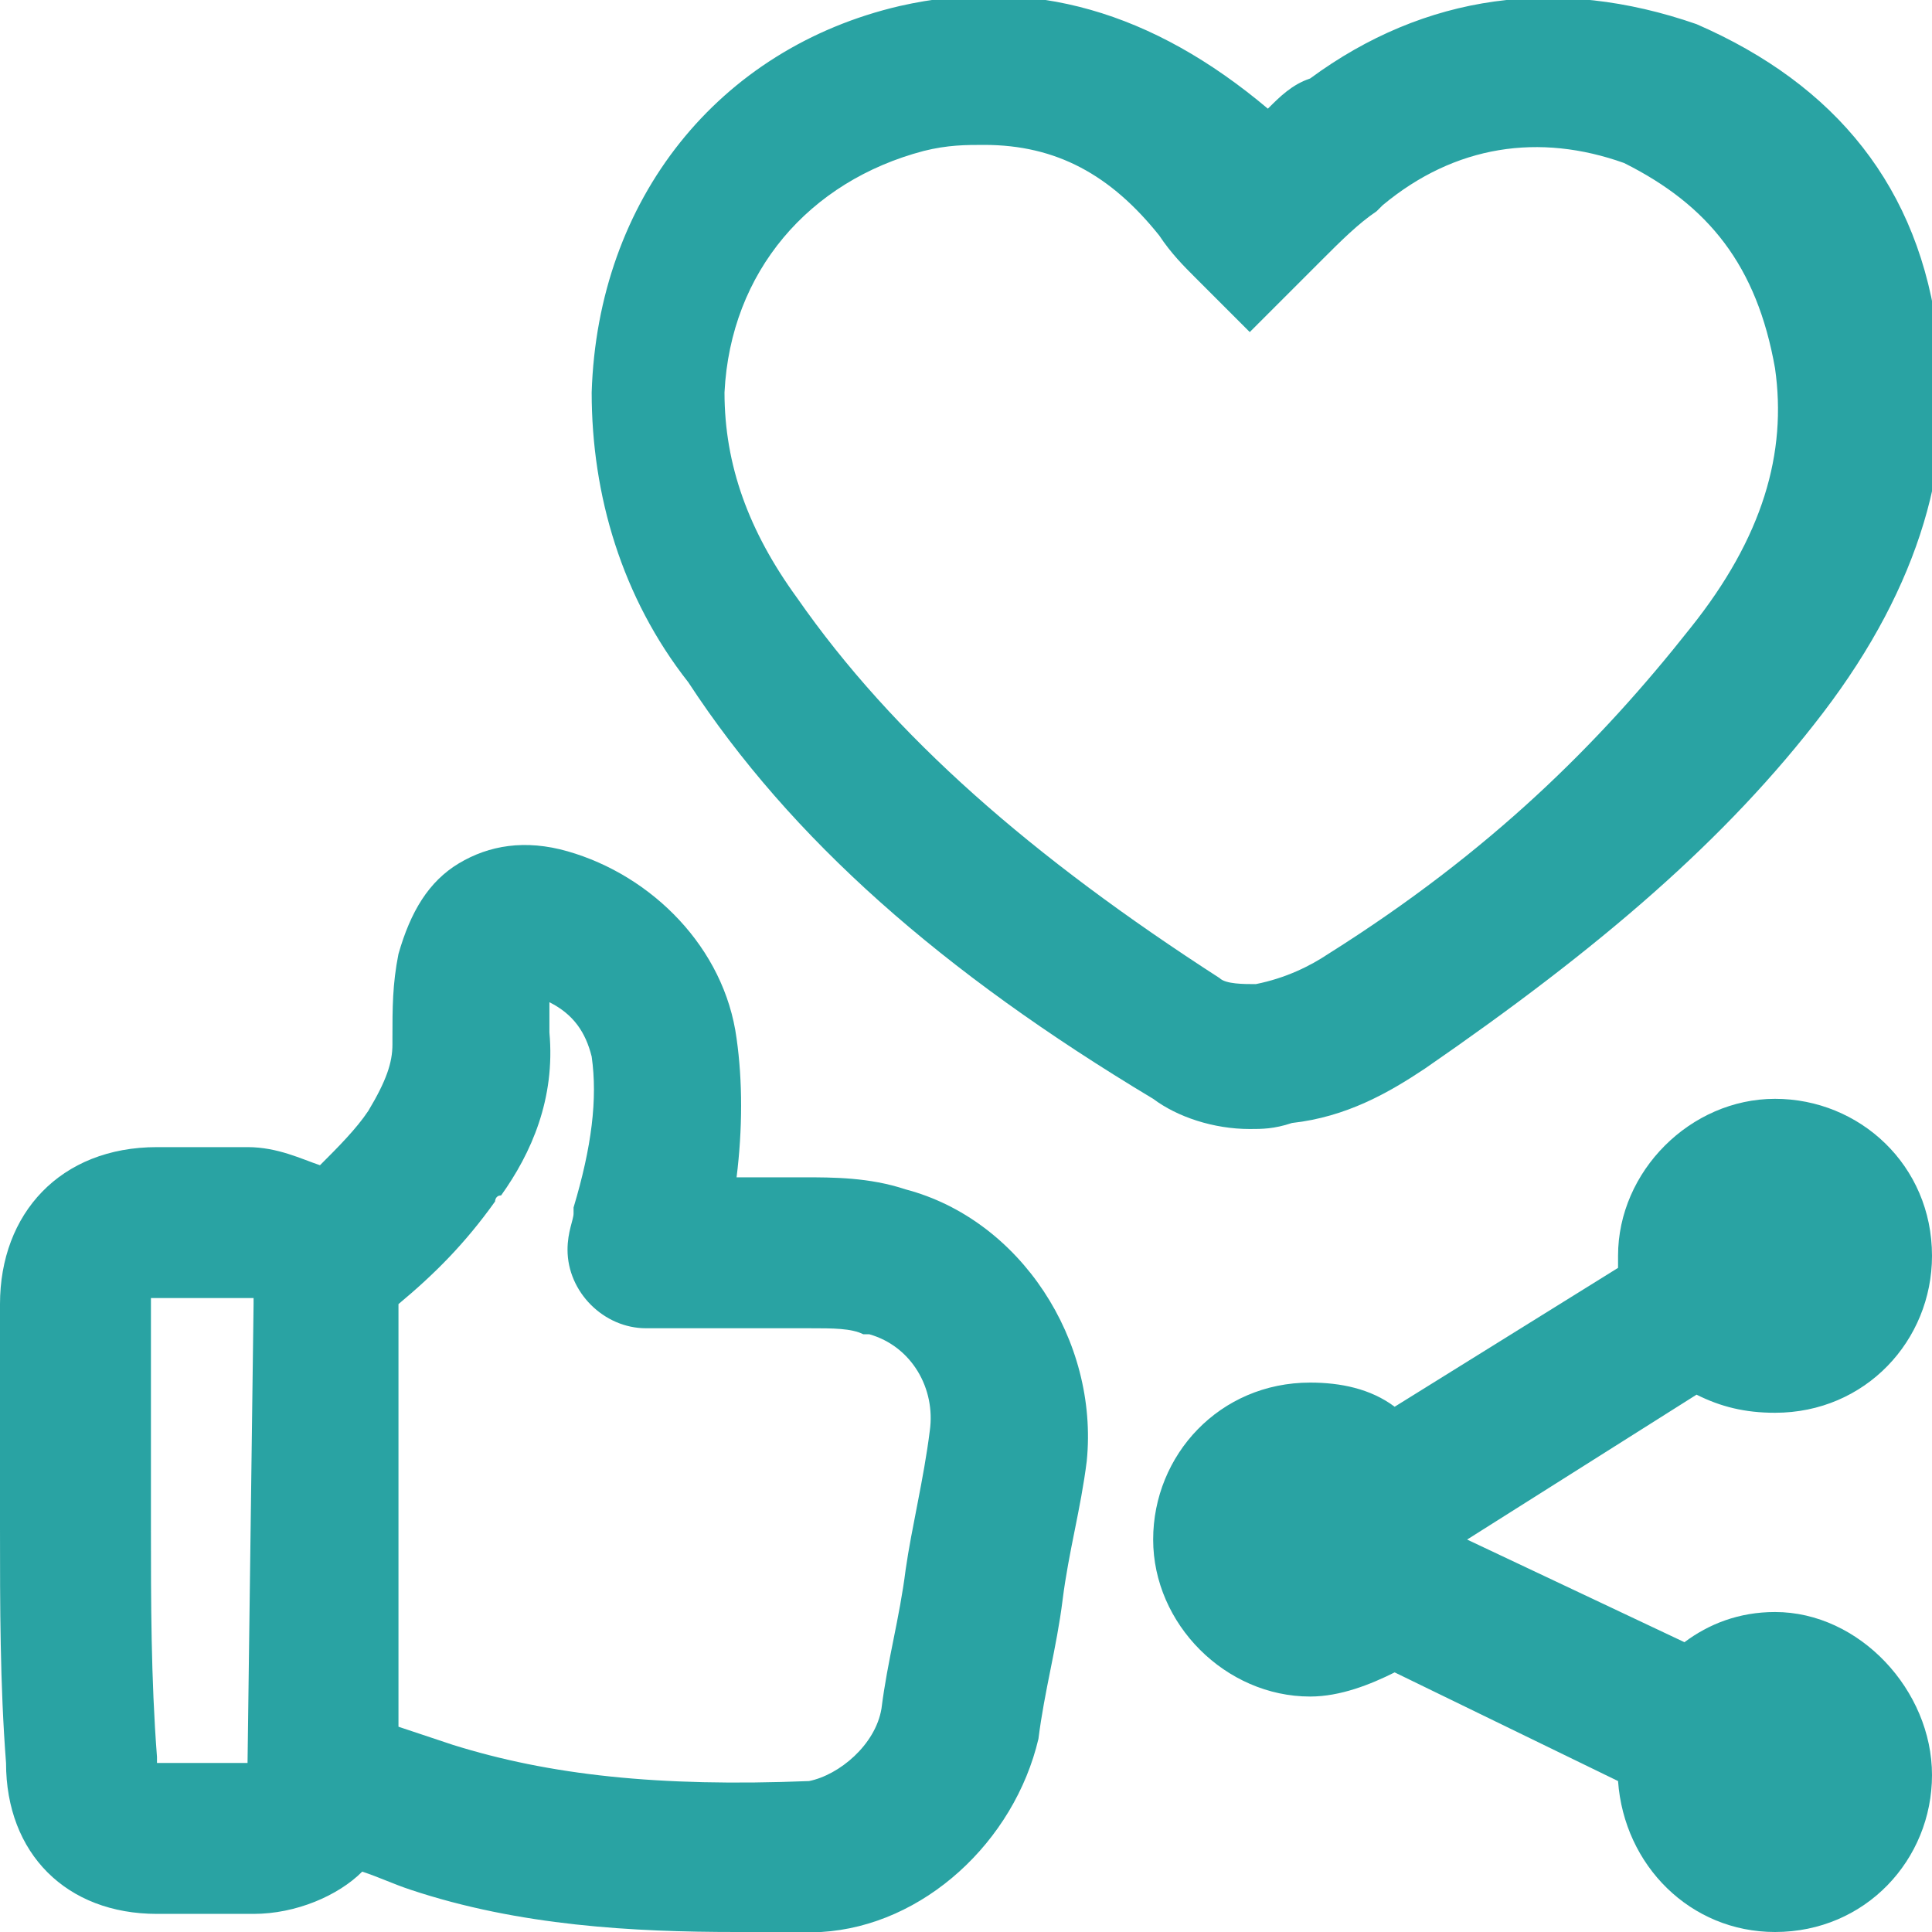
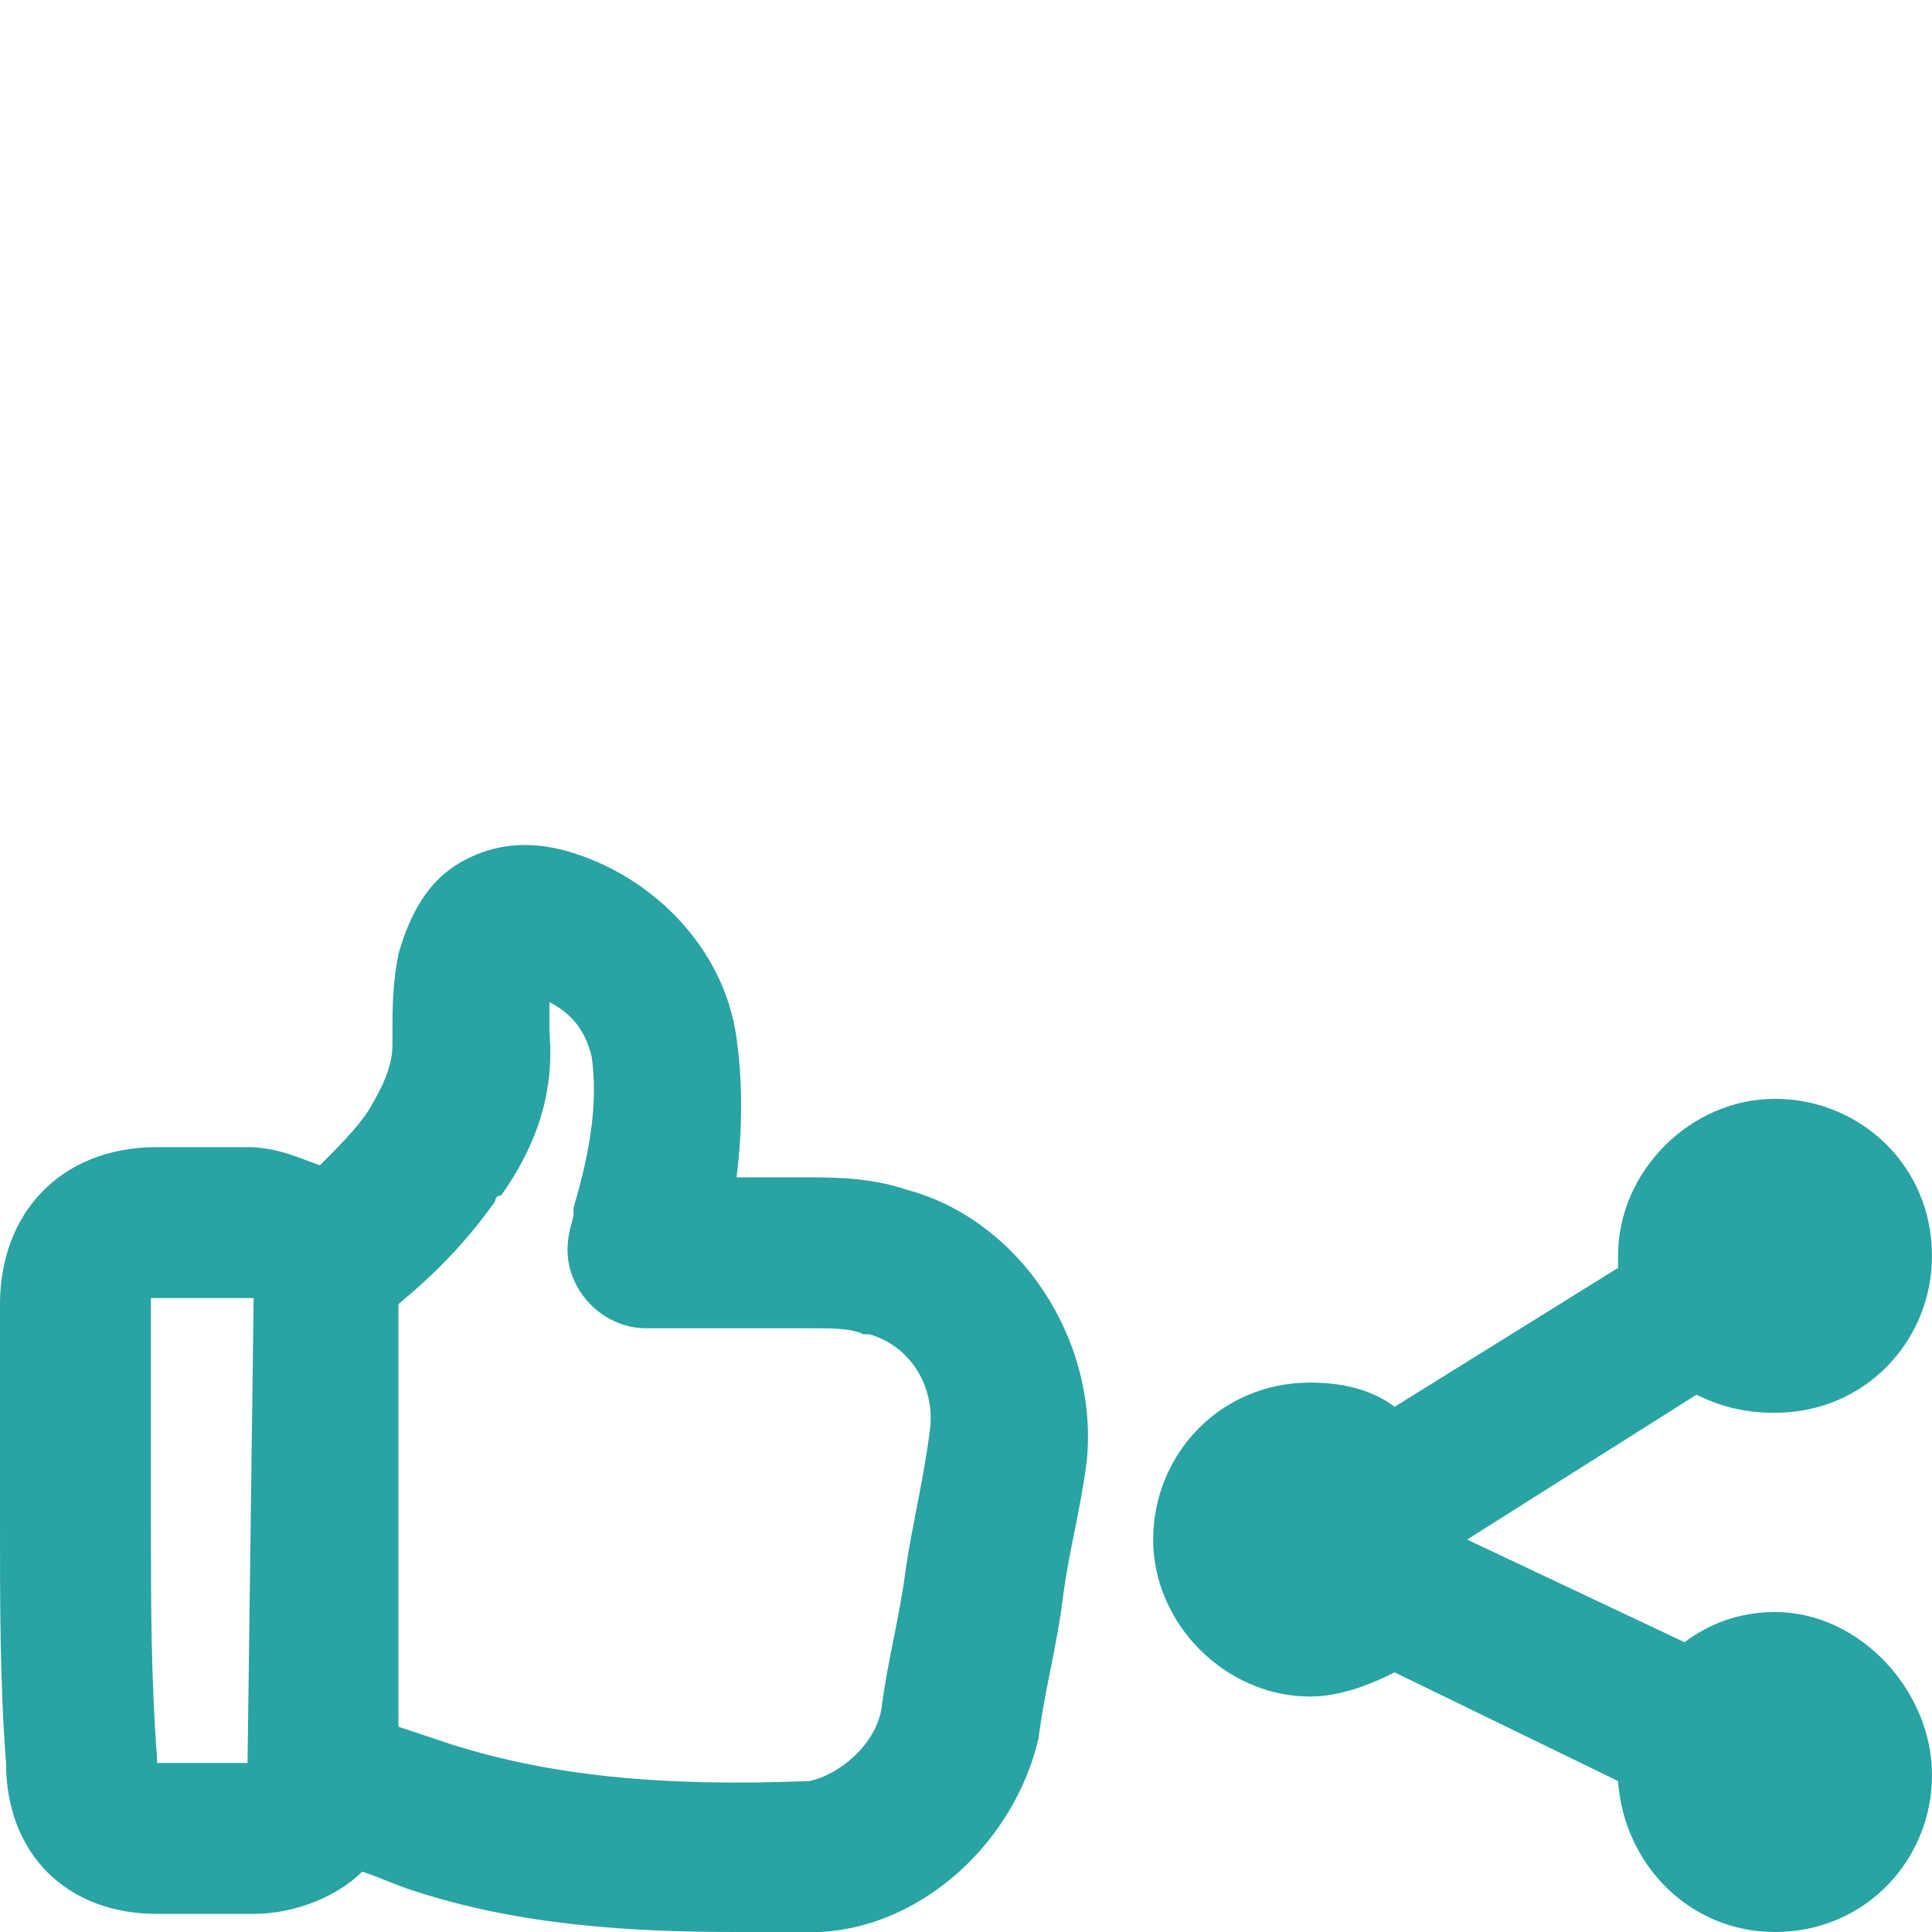
<svg xmlns="http://www.w3.org/2000/svg" version="1.1" id="Layer_1" x="0px" y="0px" width="32px" height="32px" viewBox="0 0 32 32" style="enable-background:new 0 0 32 32;" xml:space="preserve">
  <style type="text/css">
	.st0{fill:#29A3A3;}
</style>
  <g>
-     <path class="st0" d="M20.7,18.7c-0.6,0-1.2-0.2-1.6-0.5c-3.5-2.1-6-4.3-7.7-6.9c-1.1-1.4-1.6-3.1-1.6-4.8c0.1-3.2,2.1-5.7,5.1-6.4   c2.2-0.5,4.2,0.1,6.1,1.7c0.2-0.2,0.4-0.4,0.7-0.5c1.9-1.4,4.1-1.7,6.4-0.9c2.3,1,3.7,2.7,4,5.2c0.3,2-0.3,4.1-1.9,6.2   c-1.6,2.1-3.7,3.9-6.6,5.9c-0.6,0.4-1.3,0.8-2.2,0.9C21.1,18.7,20.9,18.7,20.7,18.7z M16.3,2.4c-0.3,0-0.6,0-1,0.1   c-1.9,0.5-3.2,2-3.3,4c0,1.2,0.4,2.3,1.2,3.4c1.6,2.3,3.9,4.3,7,6.3c0.1,0.1,0.4,0.1,0.6,0.1c0.5-0.1,0.9-0.3,1.2-0.5   c2.7-1.7,4.5-3.5,6-5.4c1.2-1.5,1.6-2.9,1.4-4.3c-0.3-1.7-1.1-2.7-2.5-3.4c-1.4-0.5-2.8-0.3-4,0.7l-0.1,0.1   c-0.3,0.2-0.6,0.5-0.9,0.8l-1.2,1.2l-0.9-0.9l0.9-0.9l-0.9,0.9c-0.2-0.2-0.4-0.4-0.6-0.7C18.4,2.9,17.5,2.4,16.3,2.4z" />
-   </g>
+     </g>
  <path class="st0" d="M15,19.7c-0.6-0.2-1.2-0.2-1.7-0.2h-1.1c0.1-0.8,0.1-1.6,0-2.3c-0.2-1.5-1.4-2.7-2.8-3.1  c-0.7-0.2-1.3-0.1-1.8,0.2s-0.8,0.8-1,1.5c-0.1,0.5-0.1,0.9-0.1,1.4v0.1c0,0.3-0.1,0.6-0.4,1.1c-0.2,0.3-0.5,0.6-0.8,0.9  C5,19.2,4.6,19,4.1,19H2.6C1,19,0,20.1,0,21.6v3.7c0,1.3,0,2.6,0.1,3.9c0,1.5,1,2.5,2.5,2.5h1.6c0.7,0,1.4-0.3,1.8-0.7  c0.3,0.1,0.5,0.2,0.8,0.3c1.8,0.6,3.7,0.7,5.4,0.7c0.5,0,0.9,0,1.4,0c1.7-0.1,3.2-1.5,3.6-3.2c0.1-0.8,0.3-1.5,0.4-2.3  s0.3-1.5,0.4-2.3C18.2,22.2,16.9,20.2,15,19.7z M4.1,29.2H2.6v-0.1c-0.1-1.3-0.1-2.6-0.1-3.8v-3.7v-0.1c0,0,0,0,0.1,0h1.5h0.1  c0,0,0,0,0,0.1L4.1,29.2z M15,26c-0.1,0.8-0.3,1.5-0.4,2.3c-0.1,0.6-0.7,1.1-1.2,1.2c-2.5,0.1-4.3-0.1-5.9-0.6  c-0.3-0.1-0.6-0.2-0.9-0.3v-7c0.6-0.5,1.1-1,1.6-1.7c0,0,0-0.1,0.1-0.1c0.5-0.7,0.9-1.6,0.8-2.7c0-0.2,0-0.4,0-0.5  c0.4,0.2,0.6,0.5,0.7,0.9c0.1,0.7,0,1.5-0.3,2.5c0,0,0,0,0,0.1s-0.1,0.3-0.1,0.6c0,0.7,0.6,1.3,1.3,1.3h0.1h2.6c0.4,0,0.7,0,0.9,0.1  h0.1c0.7,0.2,1.1,0.9,1,1.6C15.3,24.5,15.1,25.3,15,26z" />
-   <path class="st0" d="M29.4,26.7c-0.6,0-1.1,0.2-1.5,0.5l-3.6-1.7l0,0l0,0l3.8-2.4c0.4,0.2,0.8,0.3,1.3,0.3c1.5,0,2.6-1.2,2.6-2.6  c0-1.5-1.2-2.6-2.6-2.6s-2.6,1.2-2.6,2.6c0,0.1,0,0.1,0,0.2l-3.7,2.3c-0.4-0.3-0.9-0.4-1.4-0.4c-1.5,0-2.6,1.2-2.6,2.6  s1.2,2.6,2.6,2.6c0.5,0,1-0.2,1.4-0.4l3.7,1.8c0.1,1.4,1.2,2.5,2.6,2.5c1.5,0,2.6-1.2,2.6-2.6S30.8,26.7,29.4,26.7z" />
+   <path class="st0" d="M29.4,26.7c-0.6,0-1.1,0.2-1.5,0.5l-3.6-1.7l0,0l3.8-2.4c0.4,0.2,0.8,0.3,1.3,0.3c1.5,0,2.6-1.2,2.6-2.6  c0-1.5-1.2-2.6-2.6-2.6s-2.6,1.2-2.6,2.6c0,0.1,0,0.1,0,0.2l-3.7,2.3c-0.4-0.3-0.9-0.4-1.4-0.4c-1.5,0-2.6,1.2-2.6,2.6  s1.2,2.6,2.6,2.6c0.5,0,1-0.2,1.4-0.4l3.7,1.8c0.1,1.4,1.2,2.5,2.6,2.5c1.5,0,2.6-1.2,2.6-2.6S30.8,26.7,29.4,26.7z" />
</svg>